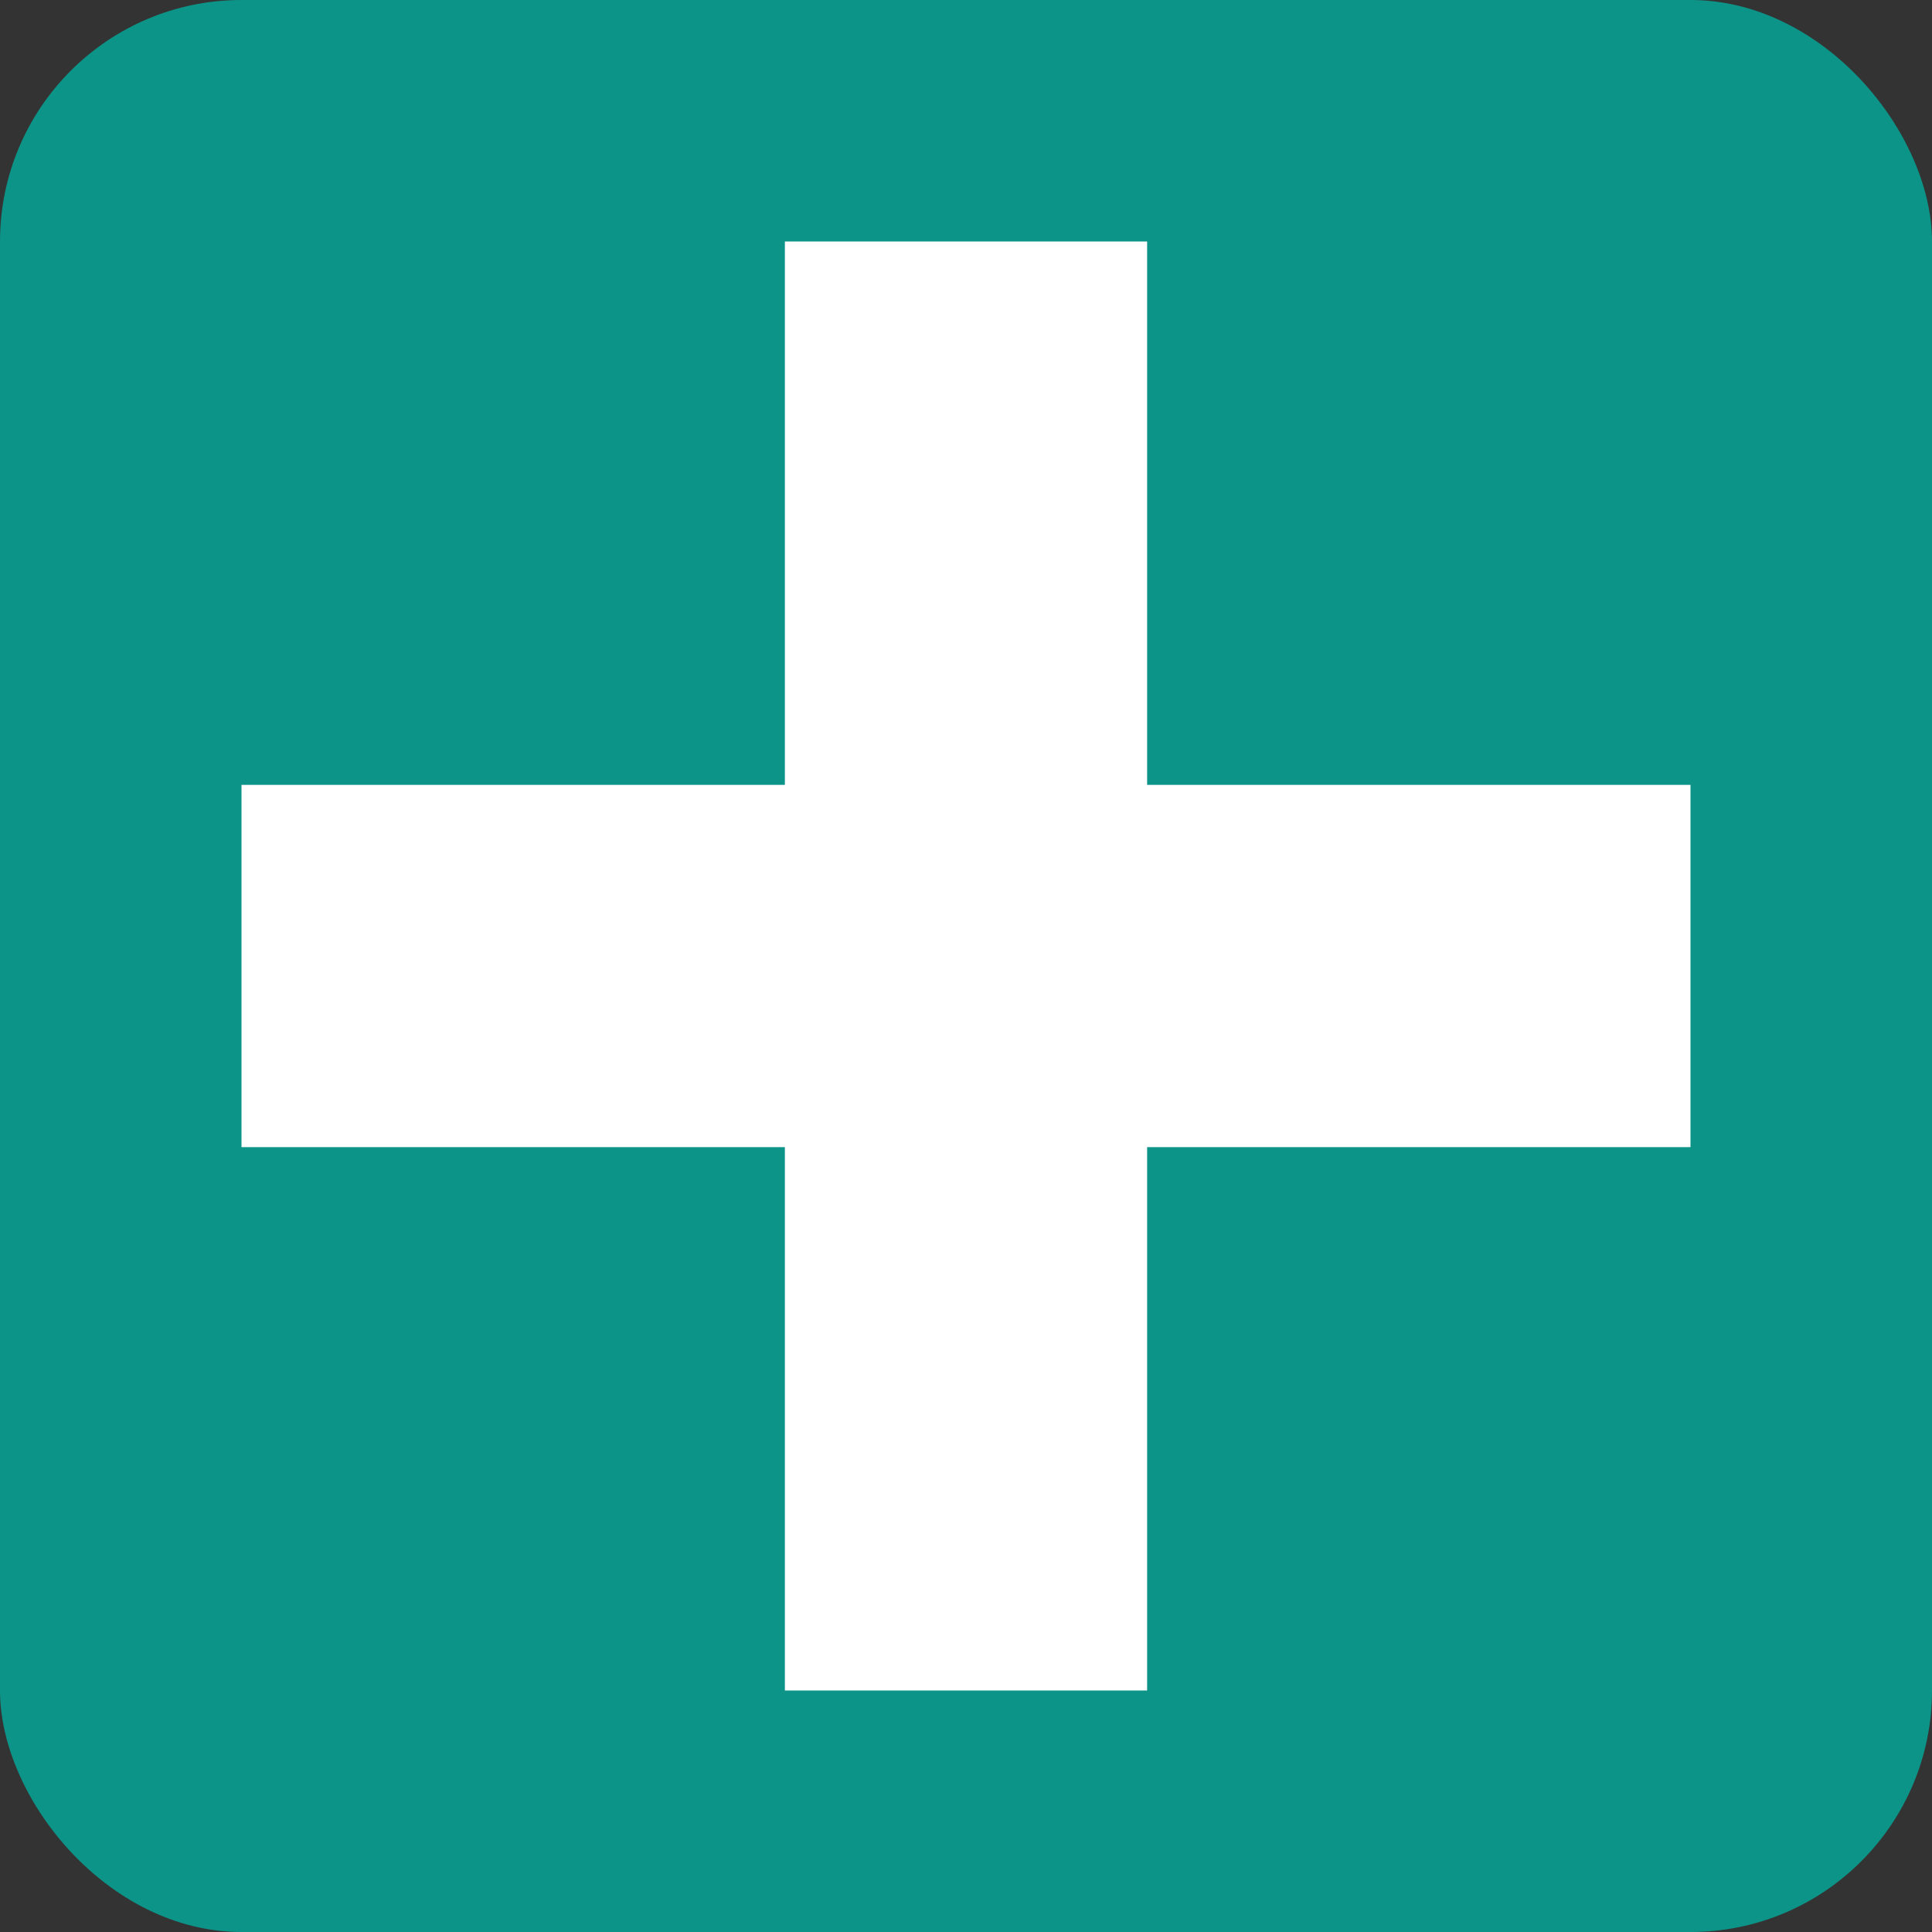
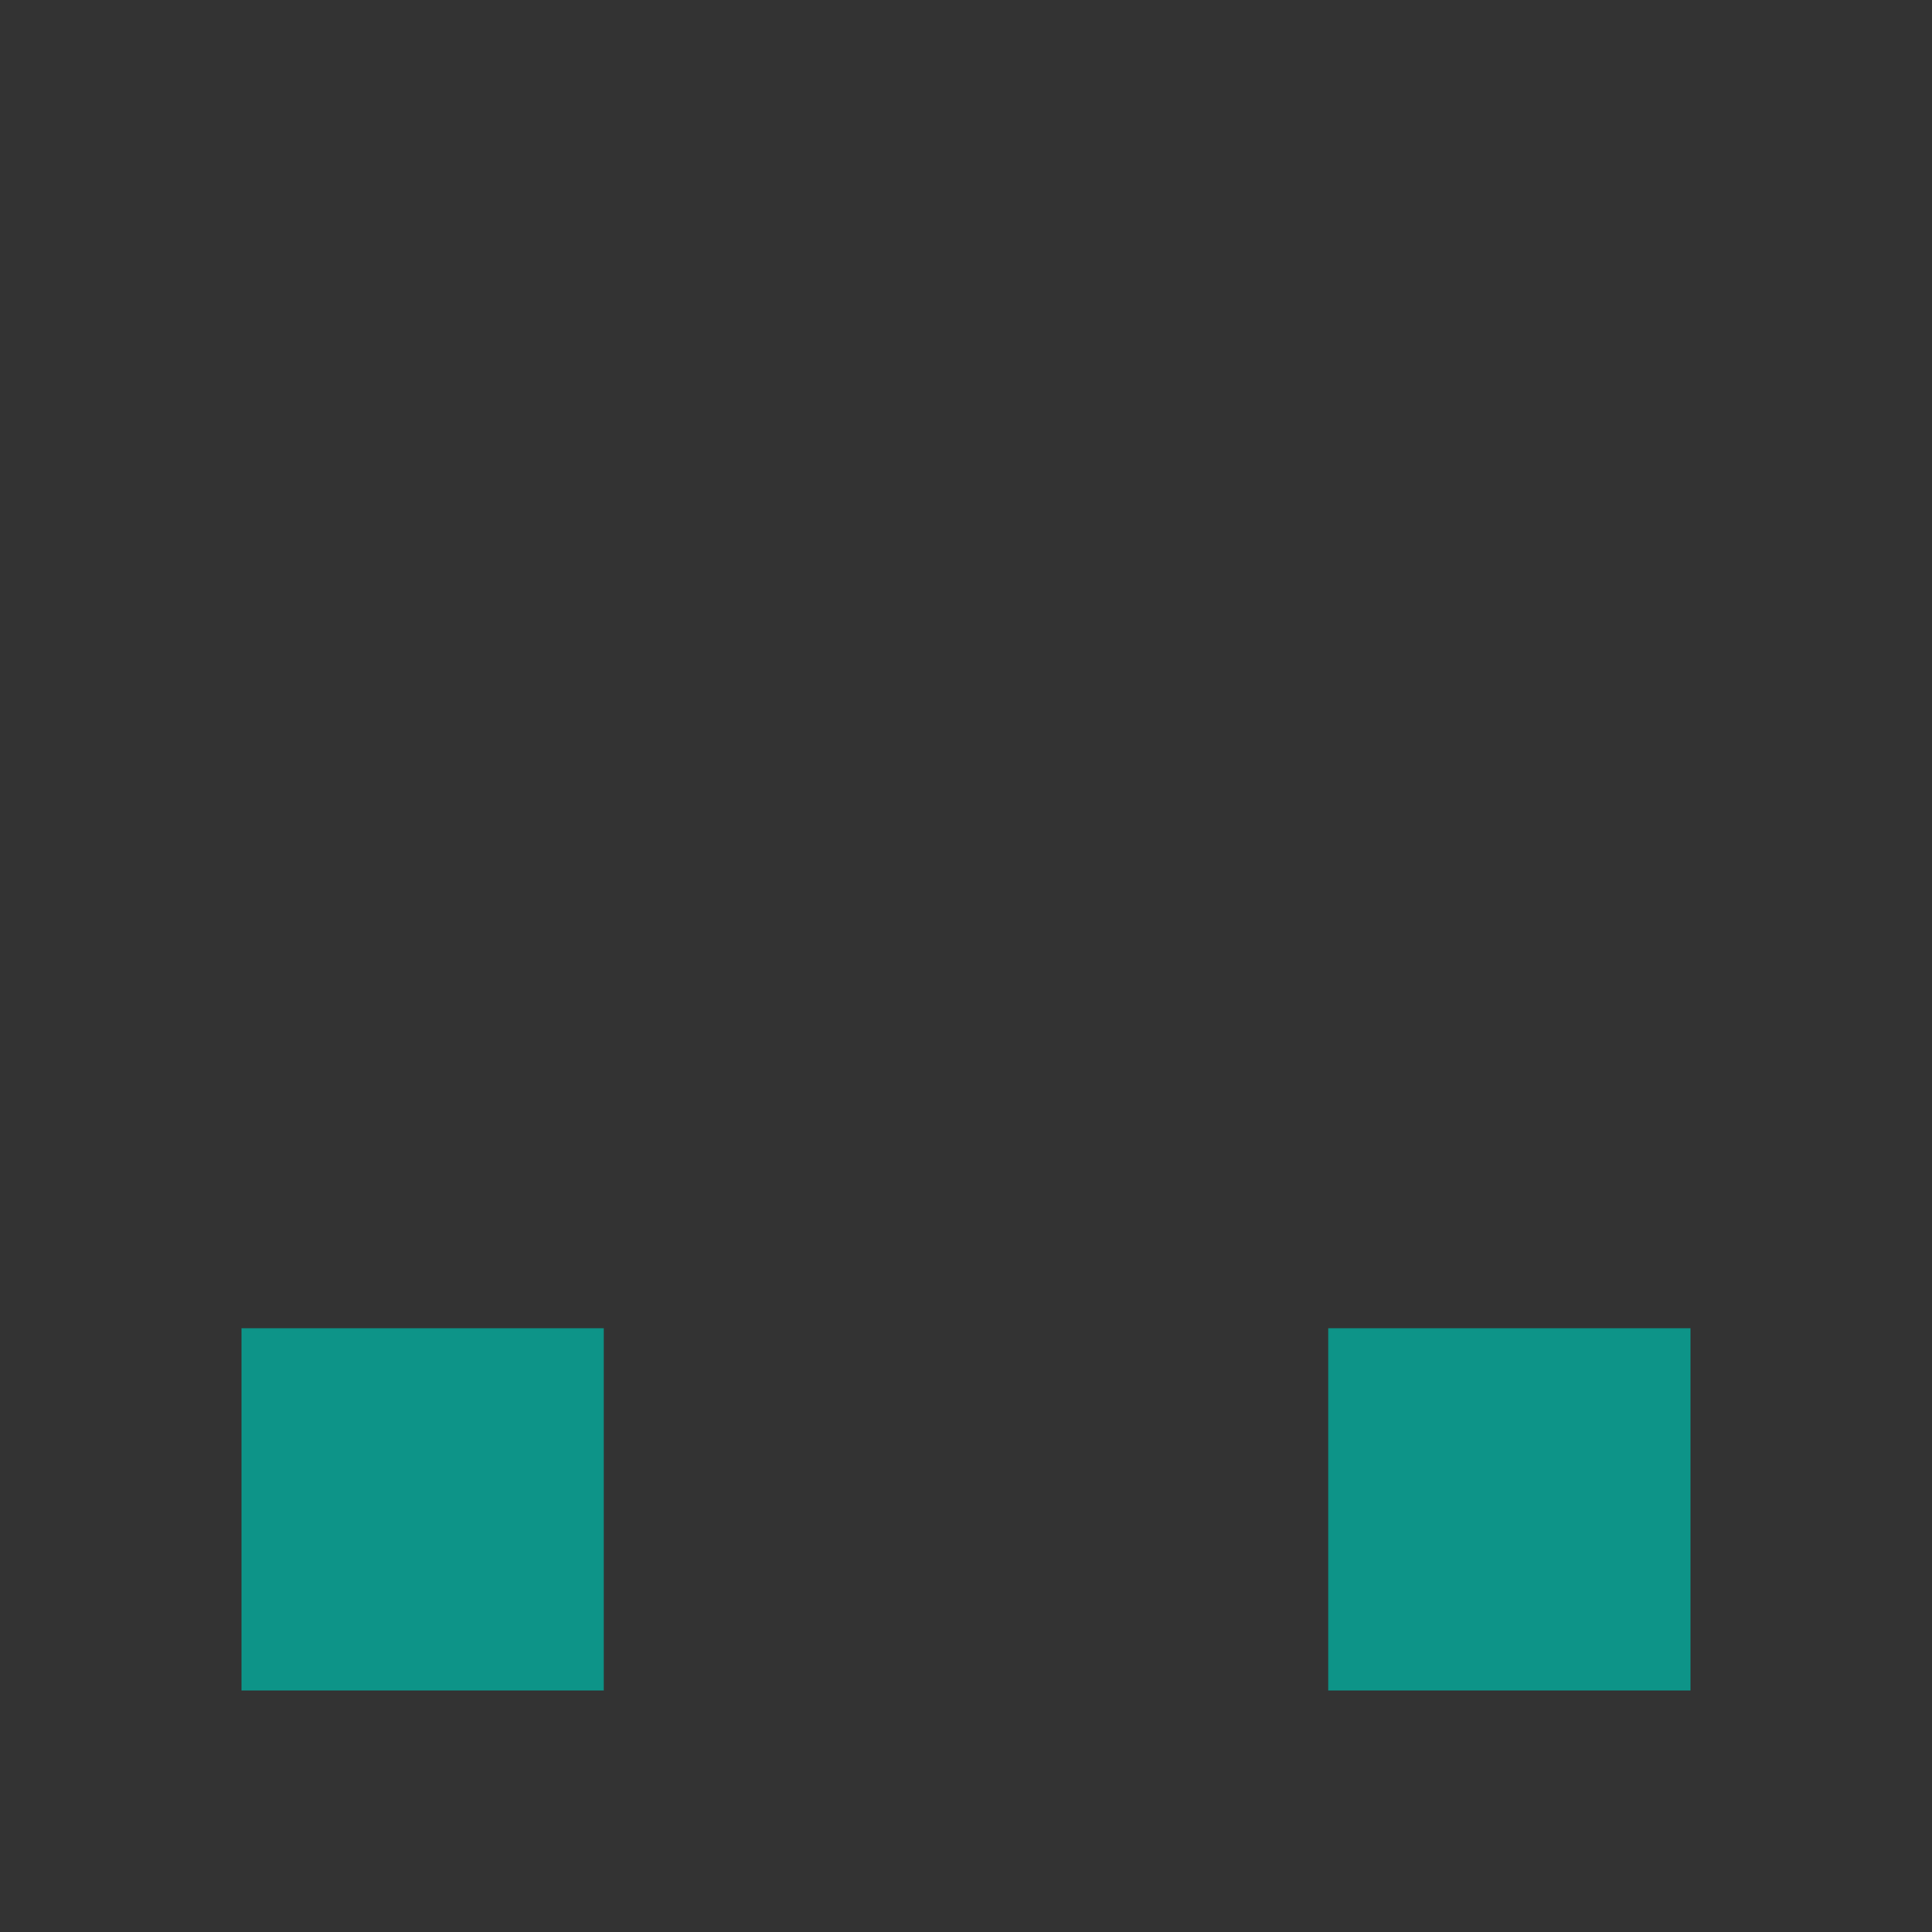
<svg xmlns="http://www.w3.org/2000/svg" width="512" height="512" viewBox="0 0 64 64" fill="none">
  <rect x="0" y="0" width="64" height="64" fill="#333333" stroke="none" />
-   <rect width="64" height="64" rx="8" fill="#0D9488" />
-   <rect x="8" y="26" width="48" height="12" fill="white" />
-   <rect x="26" y="8" width="12" height="48" fill="white" />
-   <rect x="8" y="8" width="12" height="12" fill="#0D9488" />
-   <rect x="44" y="8" width="12" height="12" fill="#0D9488" />
  <rect x="8" y="44" width="12" height="12" fill="#0D9488" />
  <rect x="44" y="44" width="12" height="12" fill="#0D9488" />
</svg>